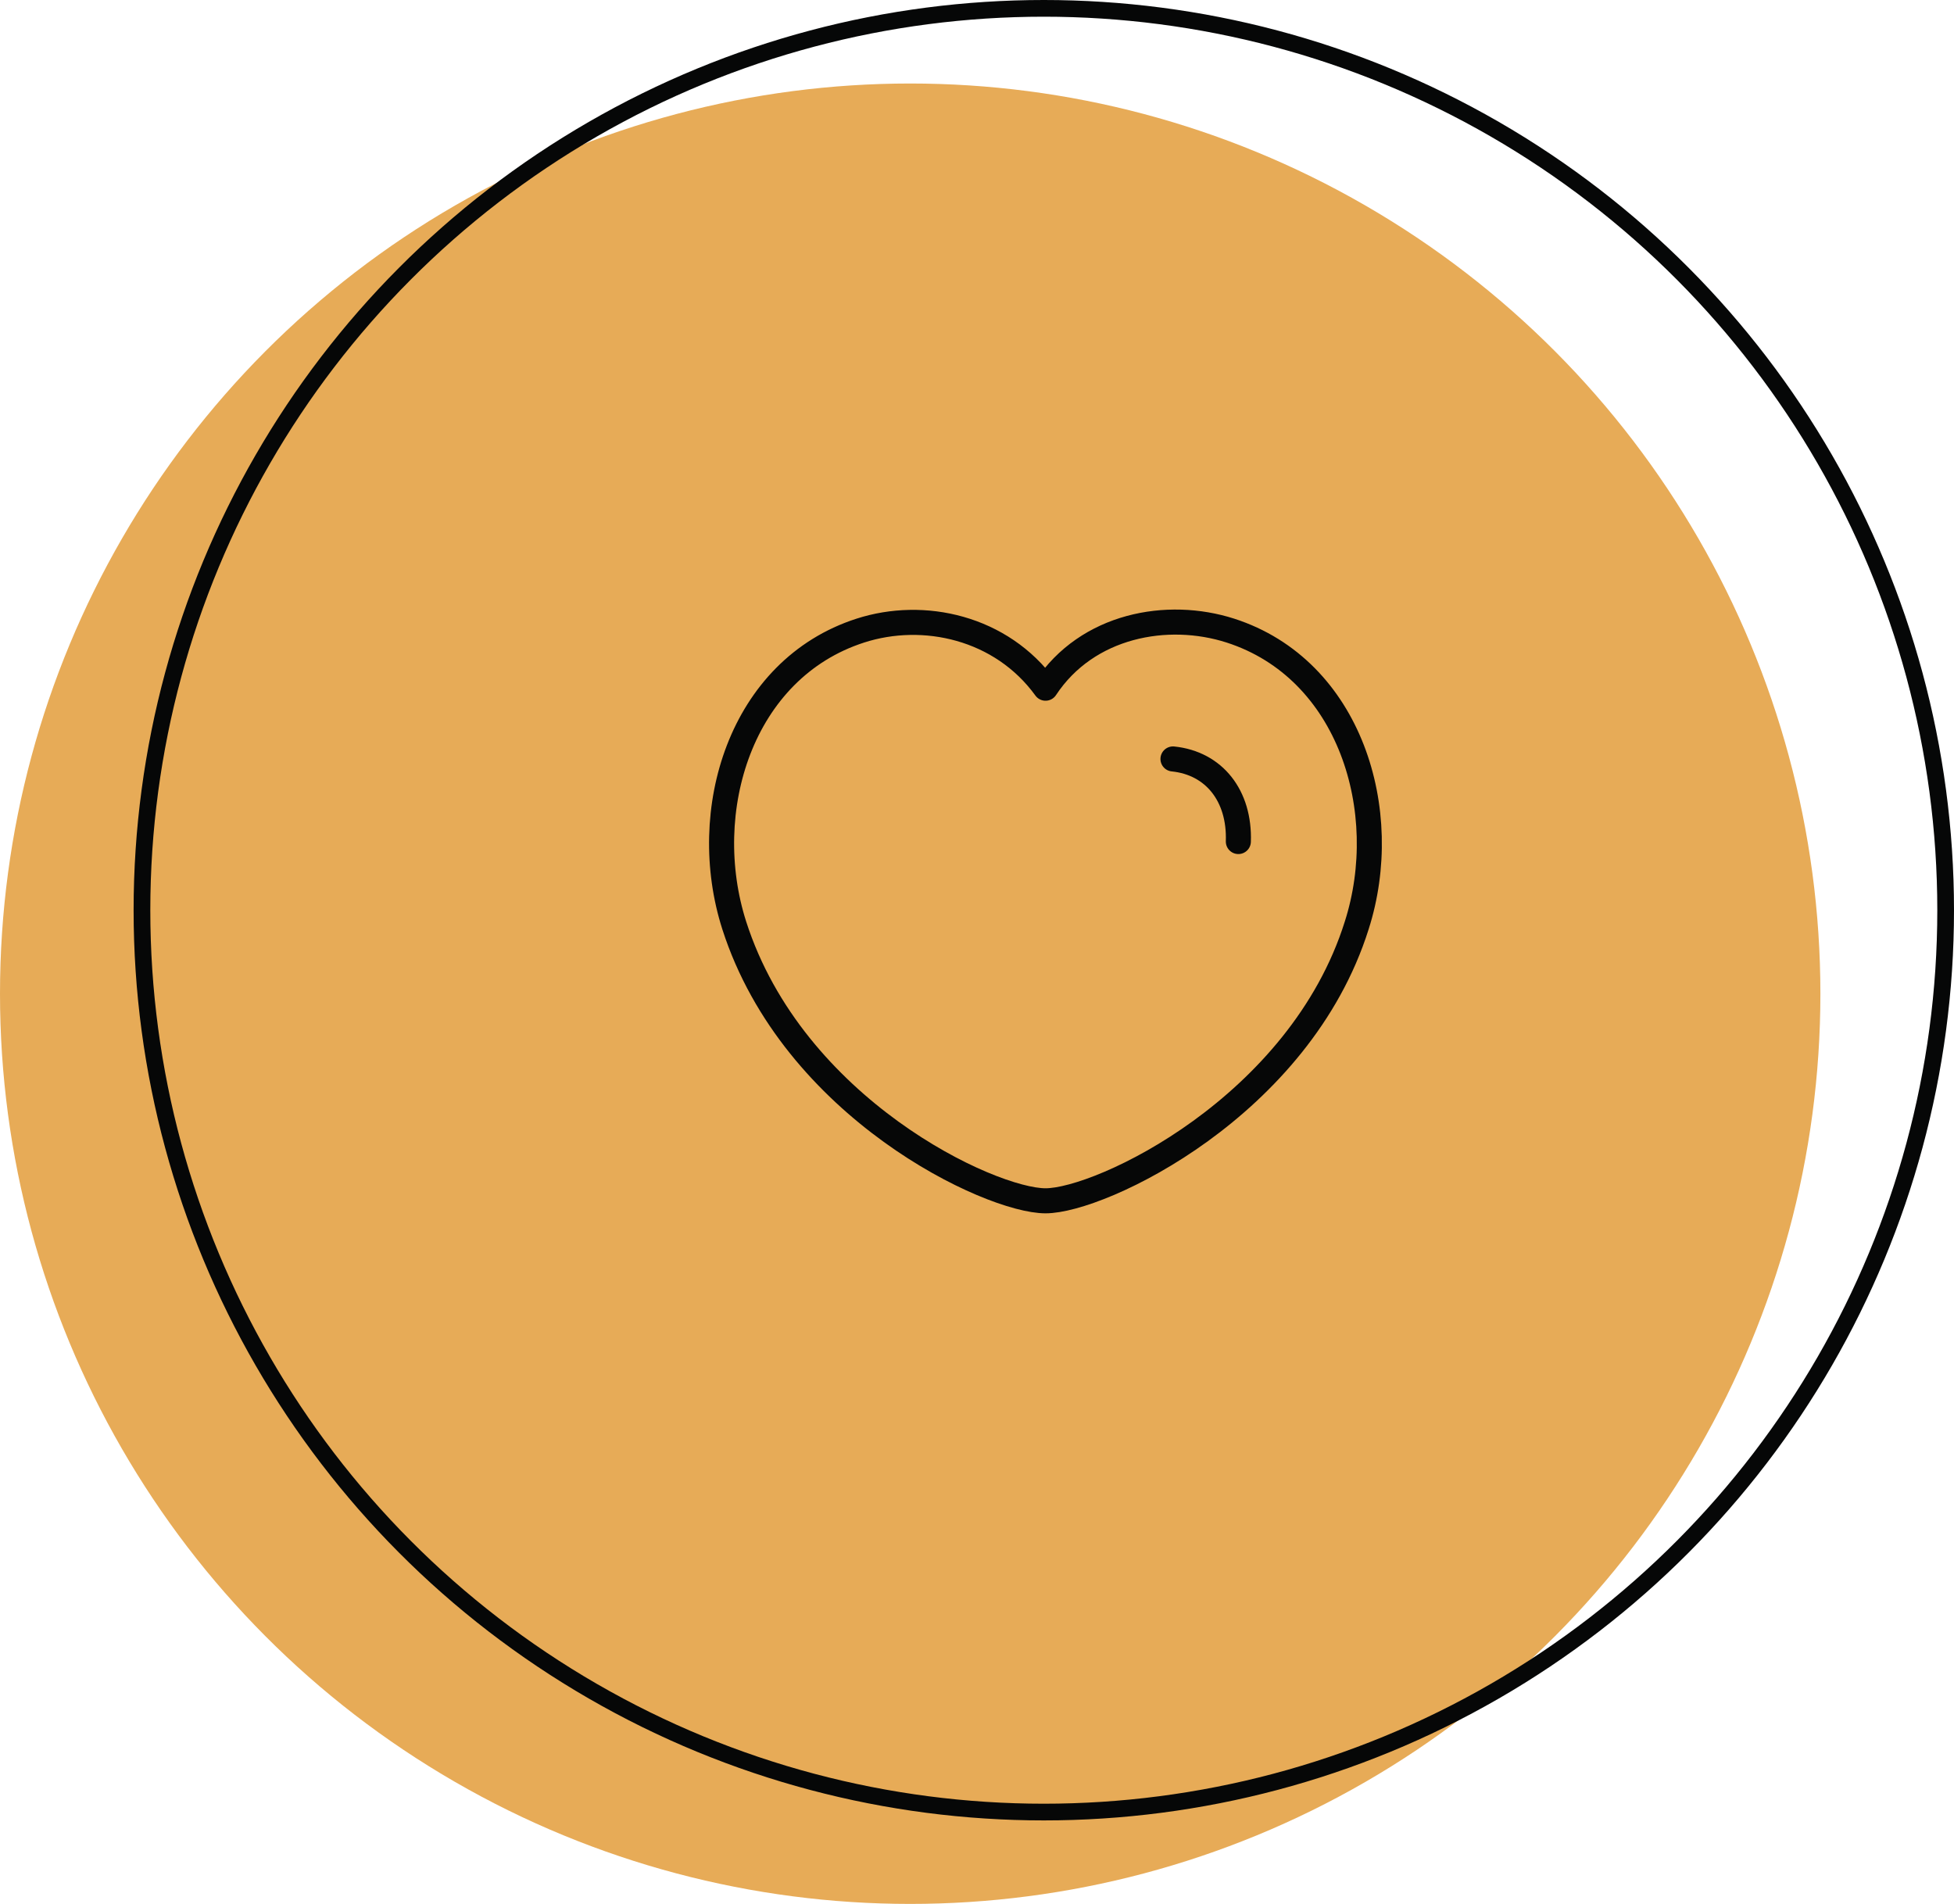
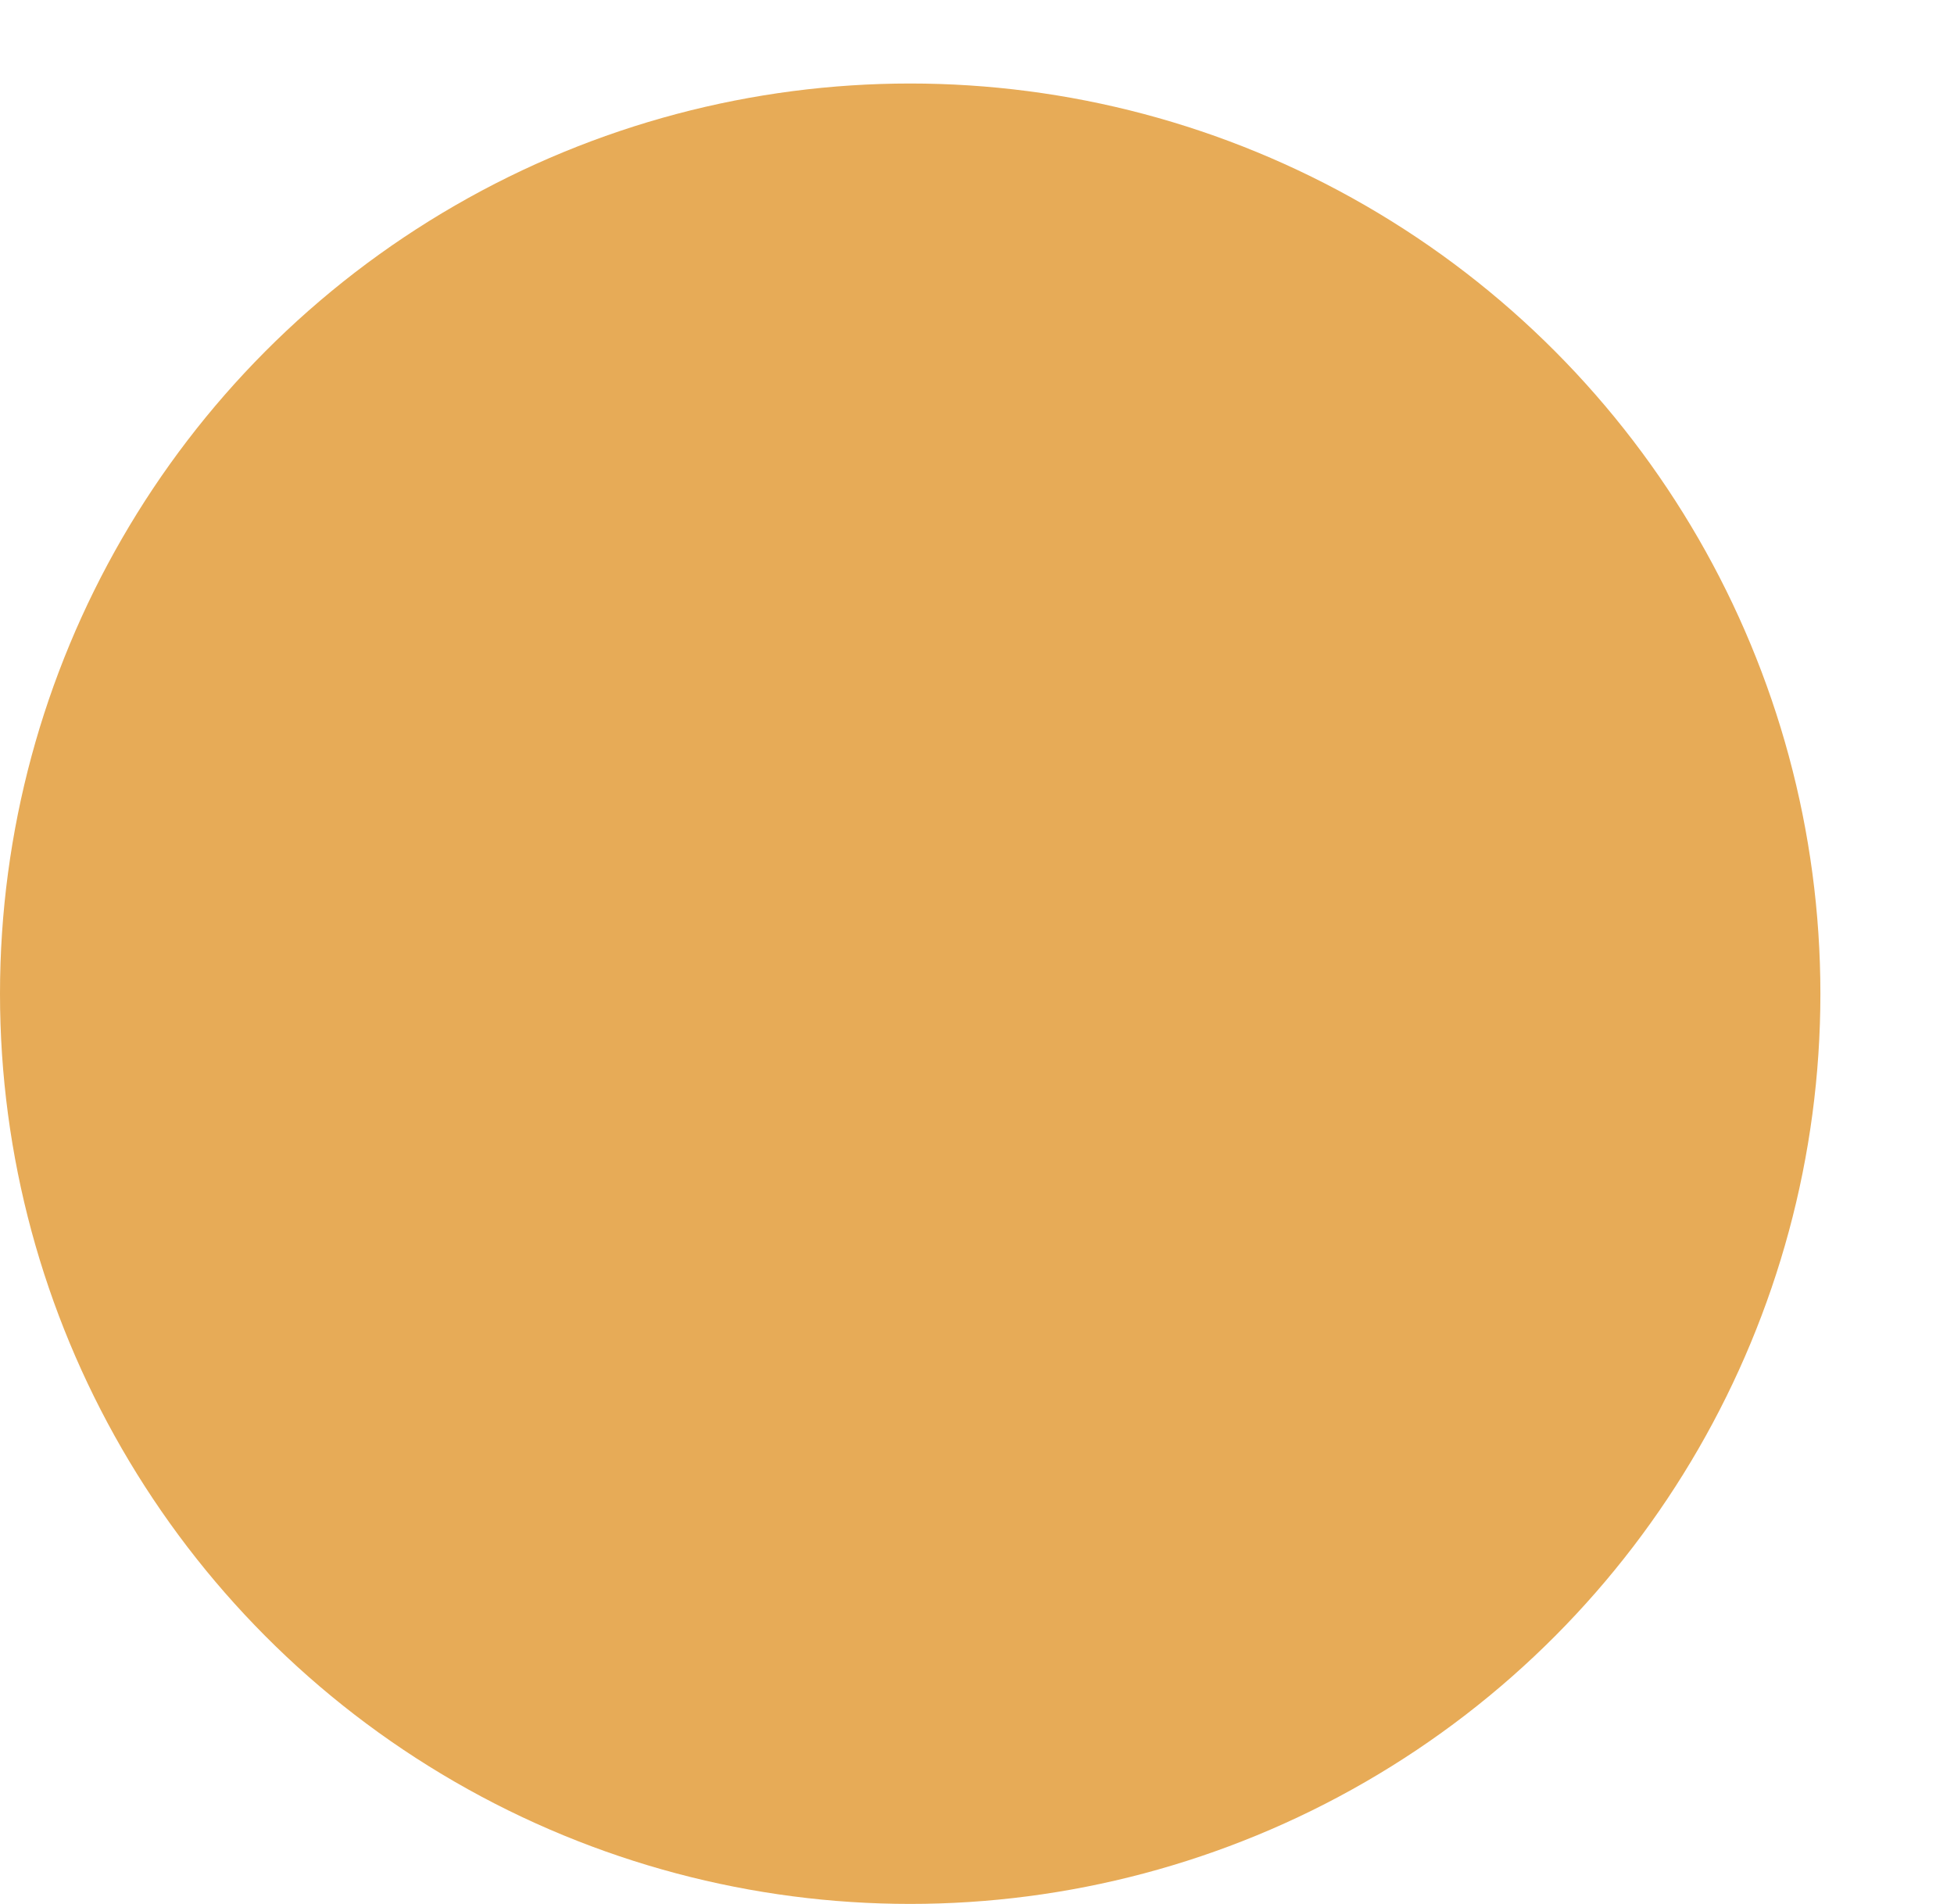
<svg xmlns="http://www.w3.org/2000/svg" width="117" height="114" viewBox="0 0 117 114" fill="none">
  <circle cx="54.5" cy="59.5" r="54.5" fill="#E7AB57" />
-   <circle cx="62.5" cy="54.5" r="54" stroke="#060707" />
-   <path fill-rule="evenodd" clip-rule="evenodd" d="M43.965 55.411C41.775 48.572 44.337 40.068 51.518 37.757C55.295 36.538 59.956 37.555 62.604 41.207C65.101 37.42 69.897 36.546 73.67 37.757C80.848 40.068 83.425 48.572 81.236 55.411C77.826 66.252 65.93 71.9 62.604 71.9C59.28 71.9 47.489 66.379 43.965 55.411Z" stroke="#060707" stroke-width="1.5" stroke-linecap="round" stroke-linejoin="round" />
-   <path d="M70.235 45.443C72.699 45.696 74.241 47.65 74.149 50.388" stroke="#060707" stroke-width="1.5" stroke-linecap="round" stroke-linejoin="round" />
</svg>